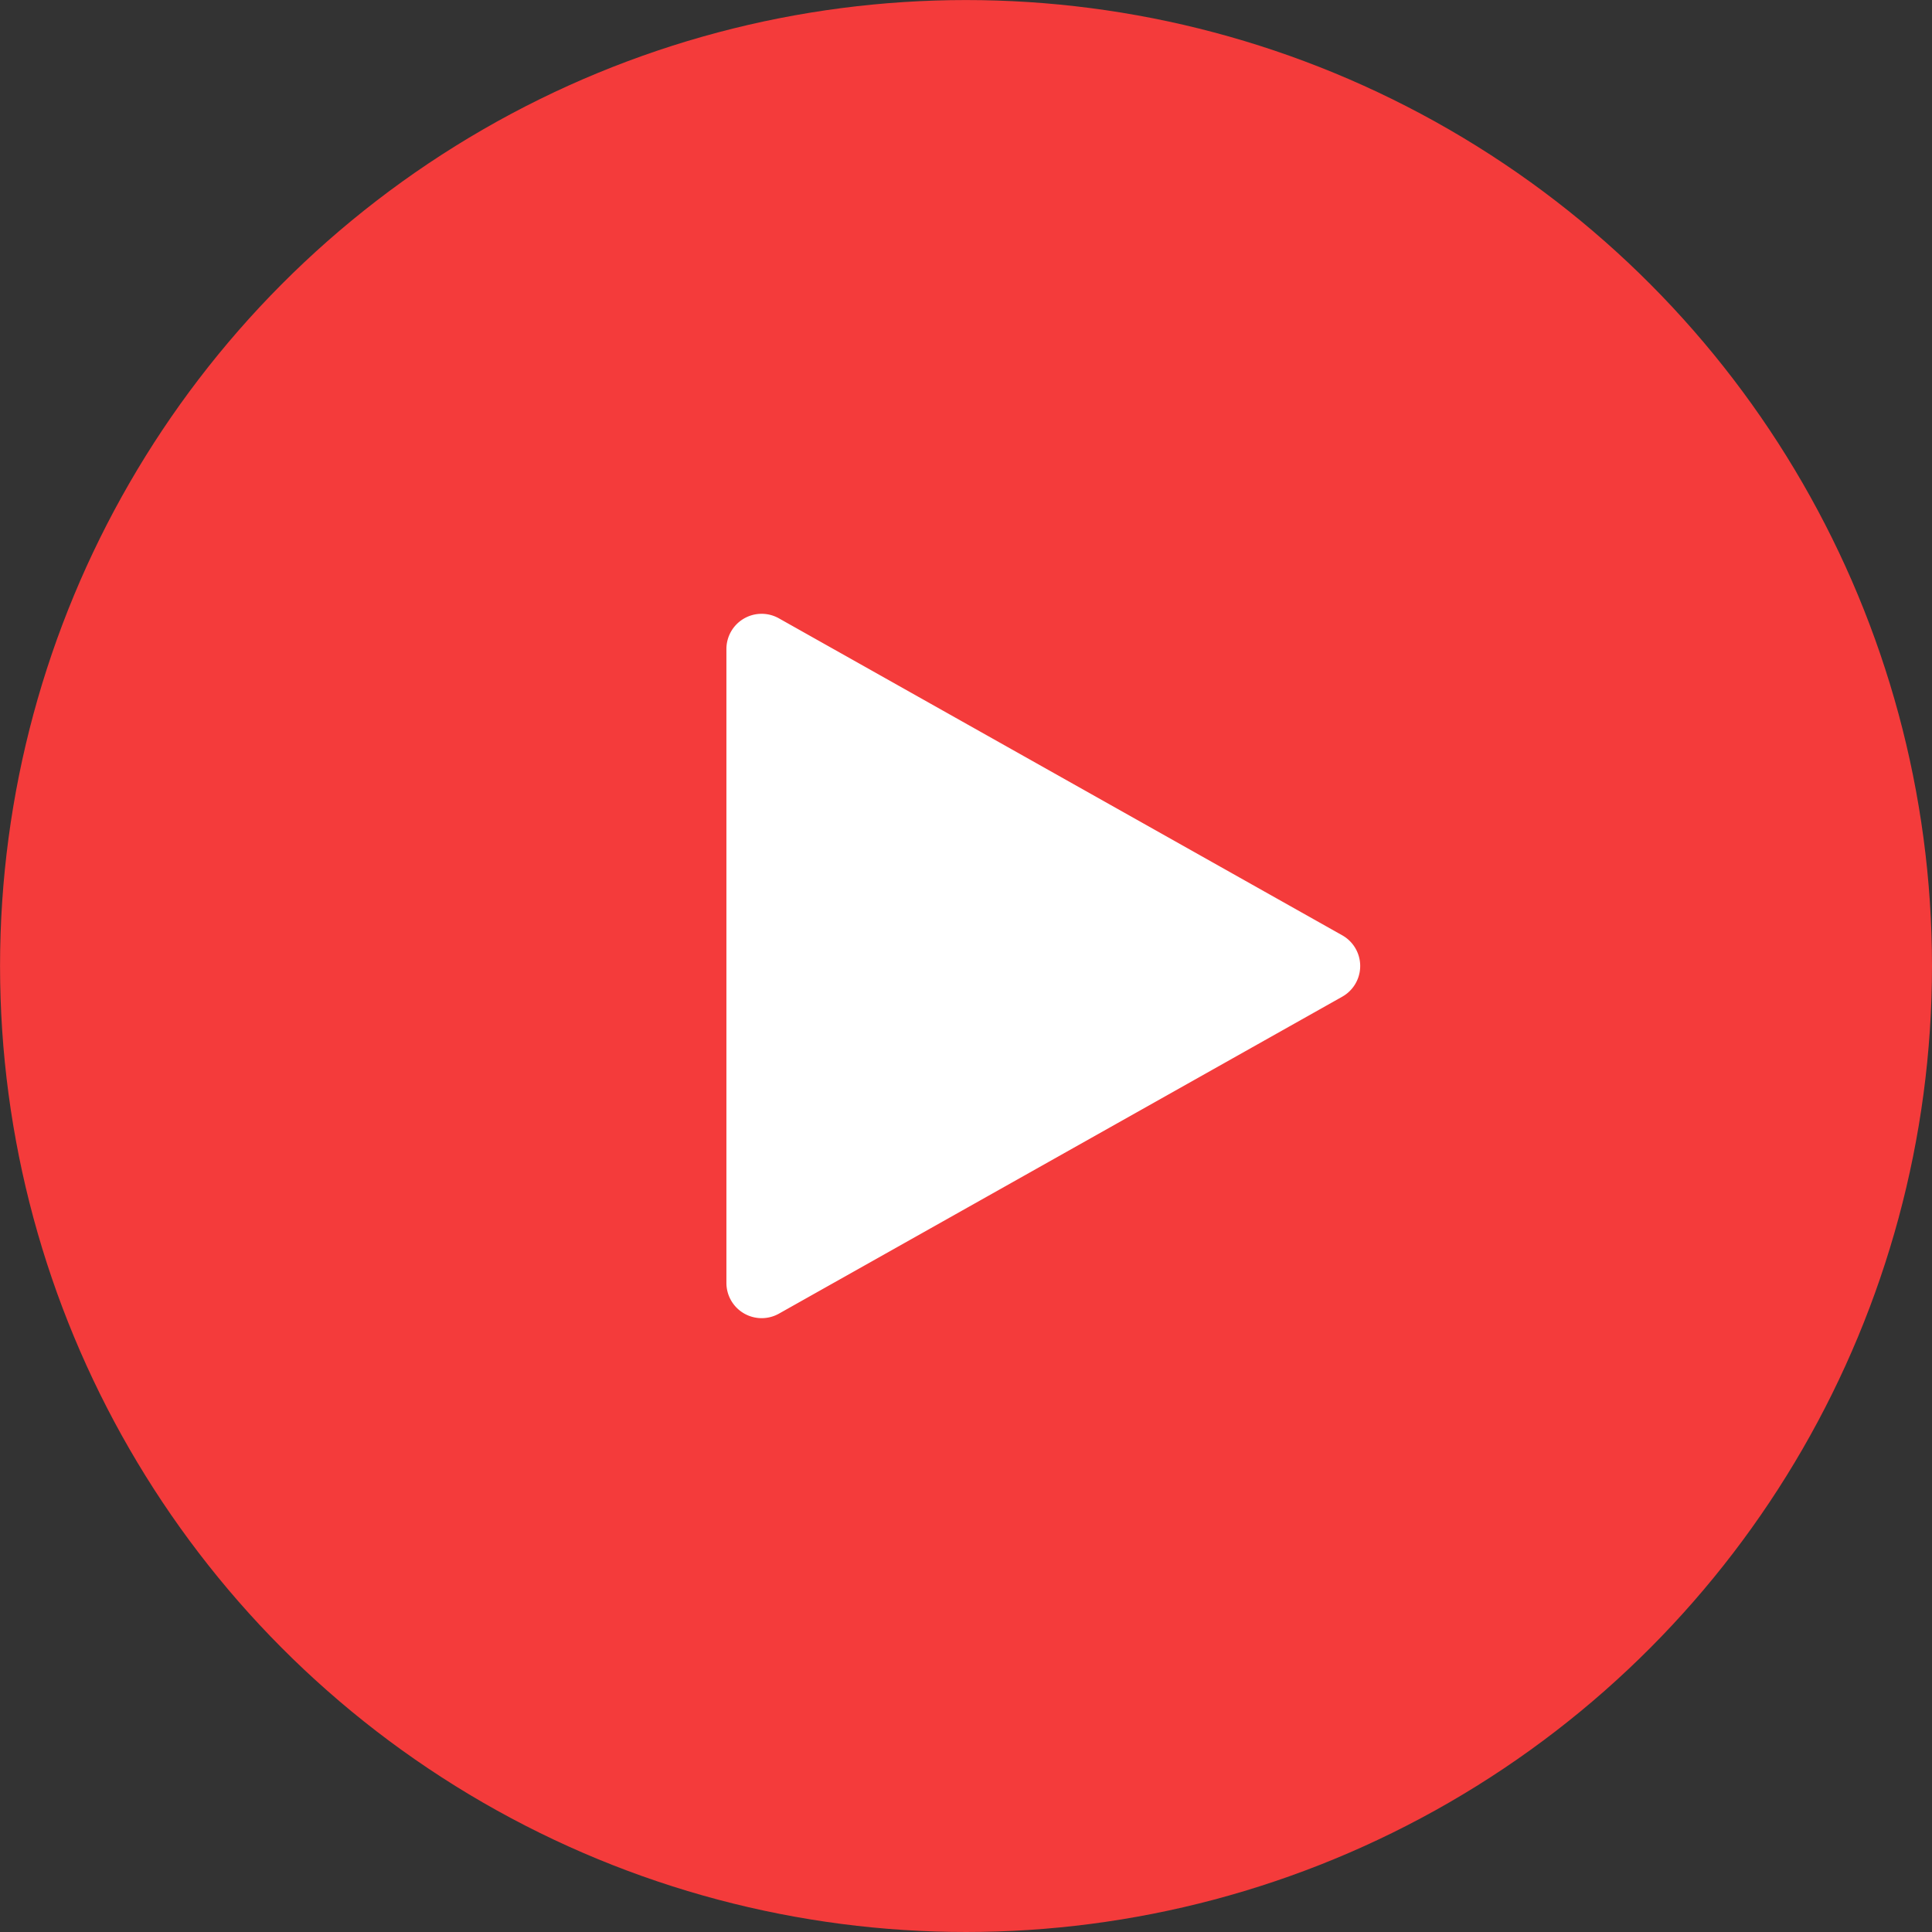
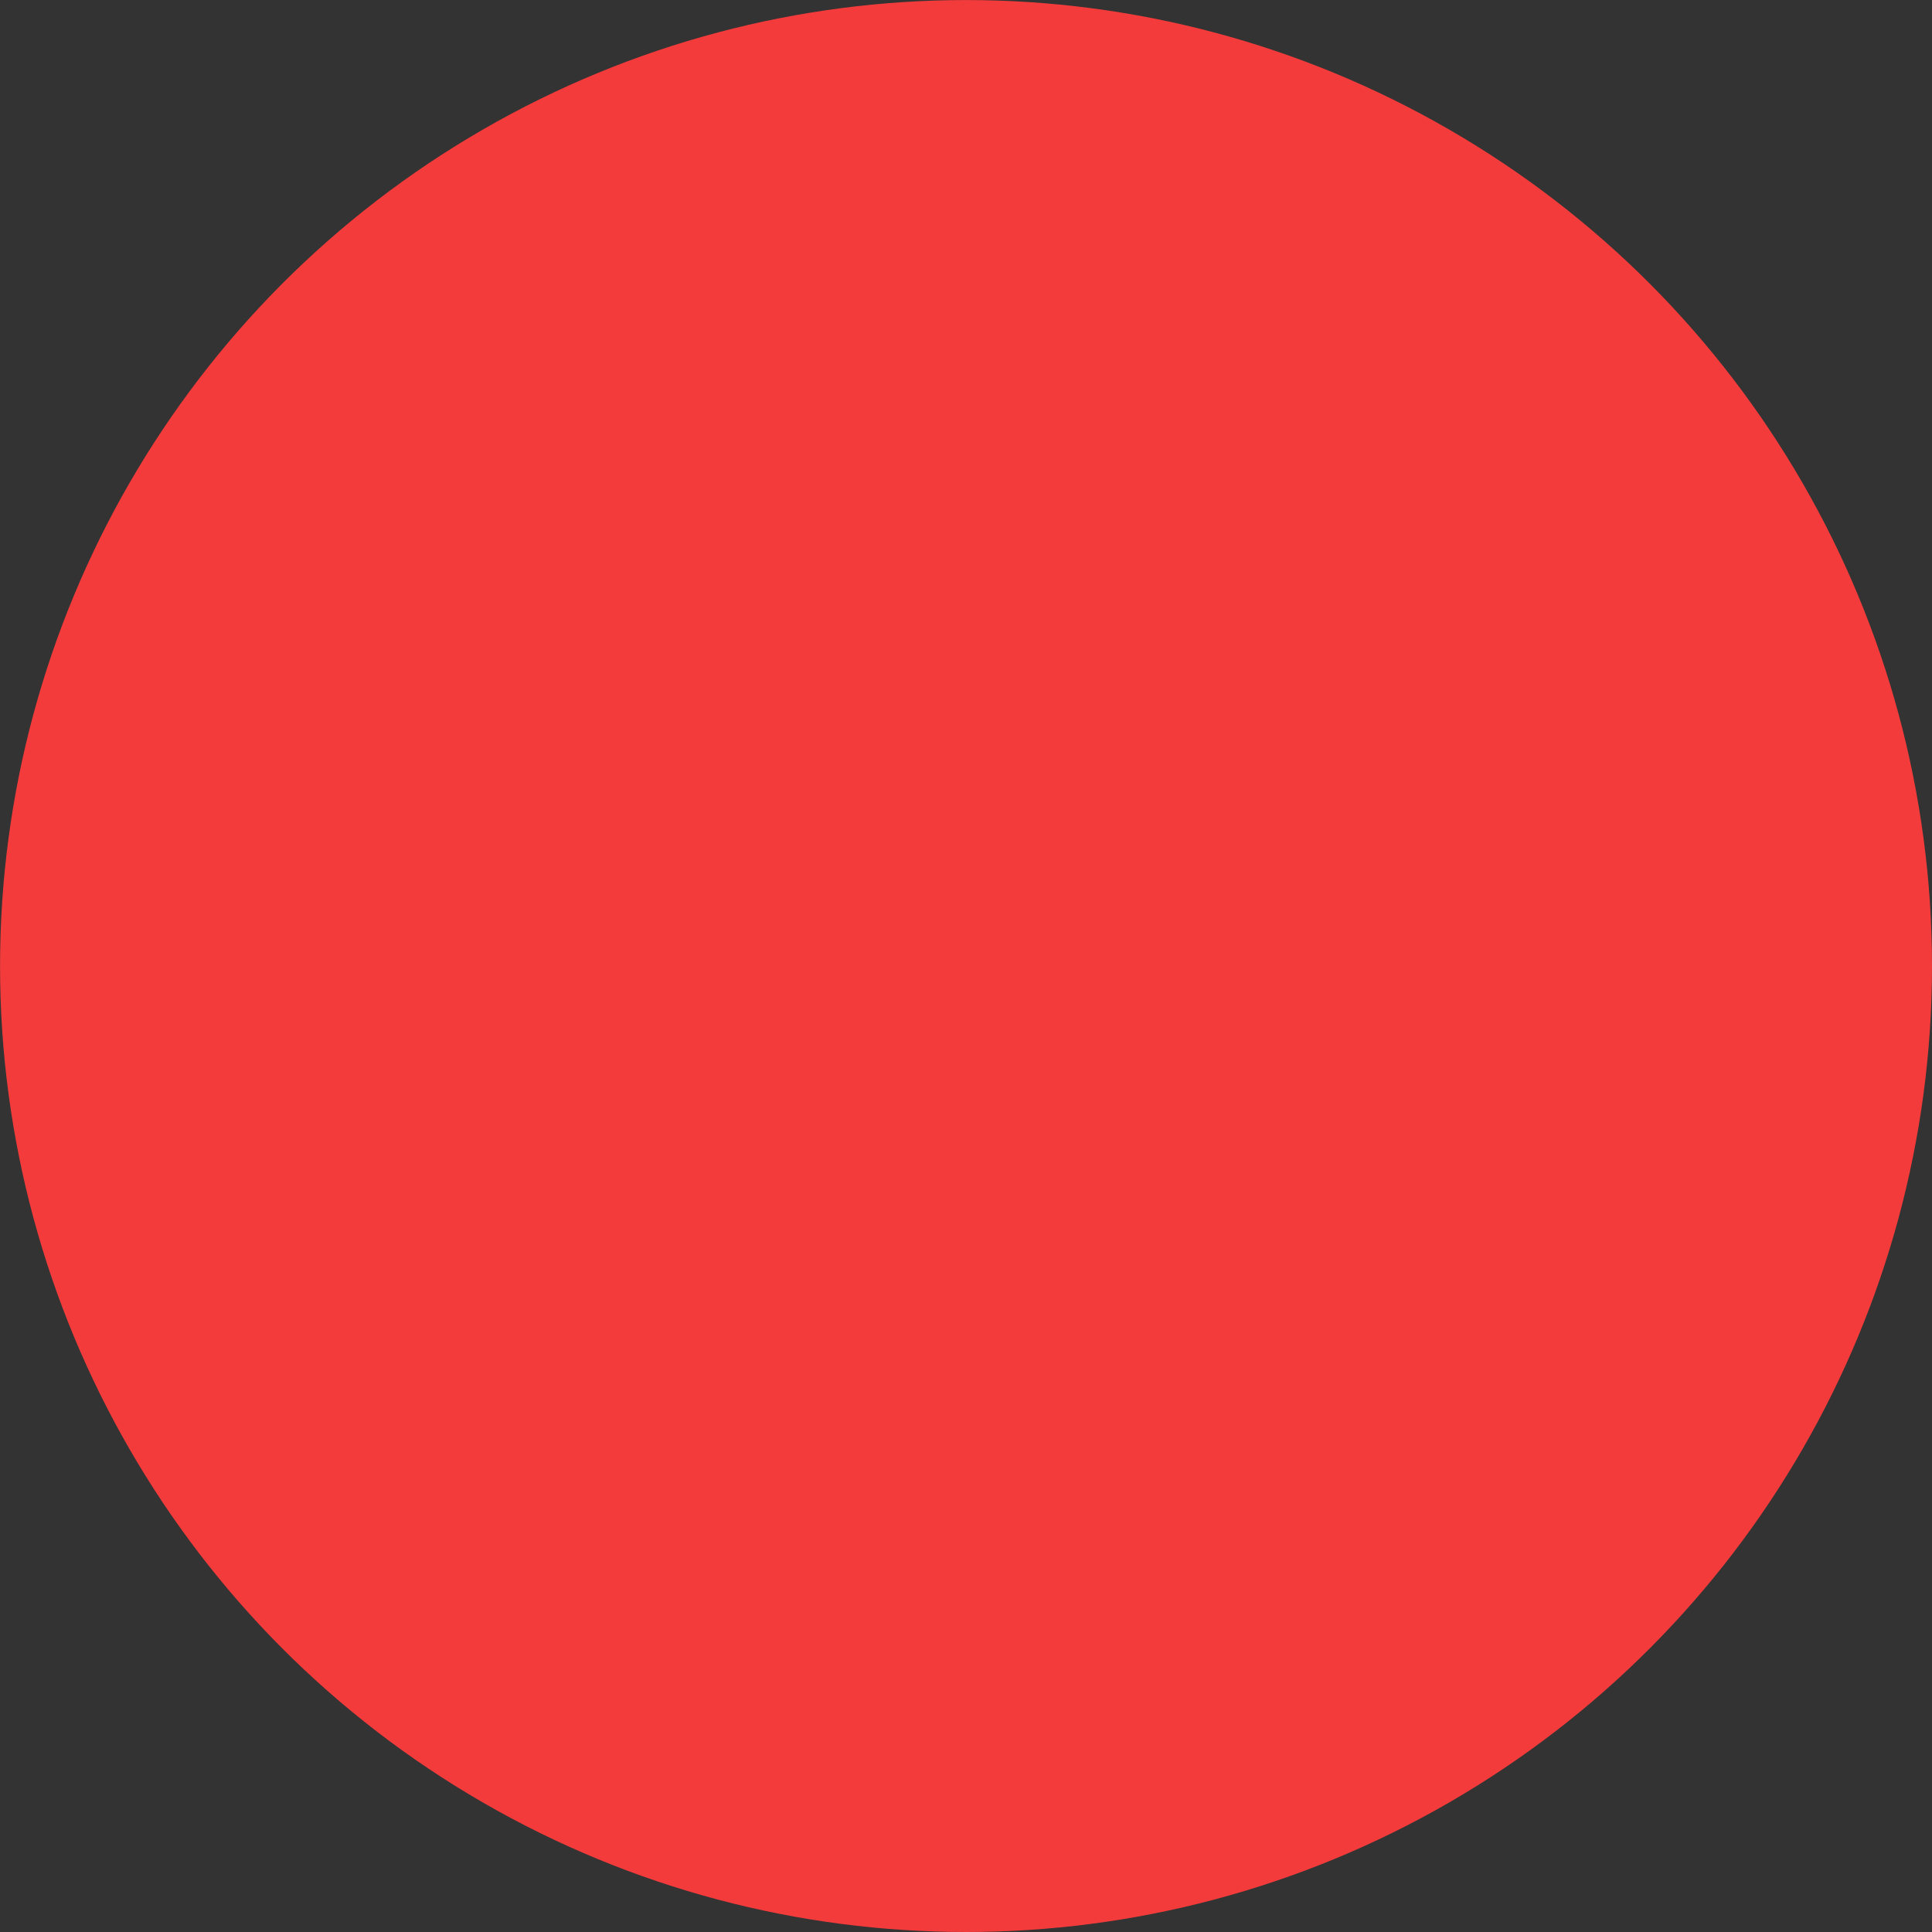
<svg xmlns="http://www.w3.org/2000/svg" viewBox="0 0 425.25 425.25">
  <rect x="0" y="0" width="425.25" height="425.25" fill="#333333" stroke="none" />
  <defs>
    <style>.cls-1{fill:#f43b3b;}.cls-2{fill:#fff;}</style>
  </defs>
  <title>Ресурс 6</title>
  <g id="Слой_2" data-name="Слой 2">
    <g id="Слой_1-2" data-name="Слой 1">
      <circle class="cls-1" cx="212.63" cy="212.63" r="212.62" />
-       <path class="cls-2" d="M295.44,205.87l-124-69.77a7.75,7.75,0,0,0-11.55,6.76V282.39a7.76,7.76,0,0,0,11.55,6.76l124-69.77a7.75,7.75,0,0,0,0-13.51Z" />
    </g>
  </g>
</svg>